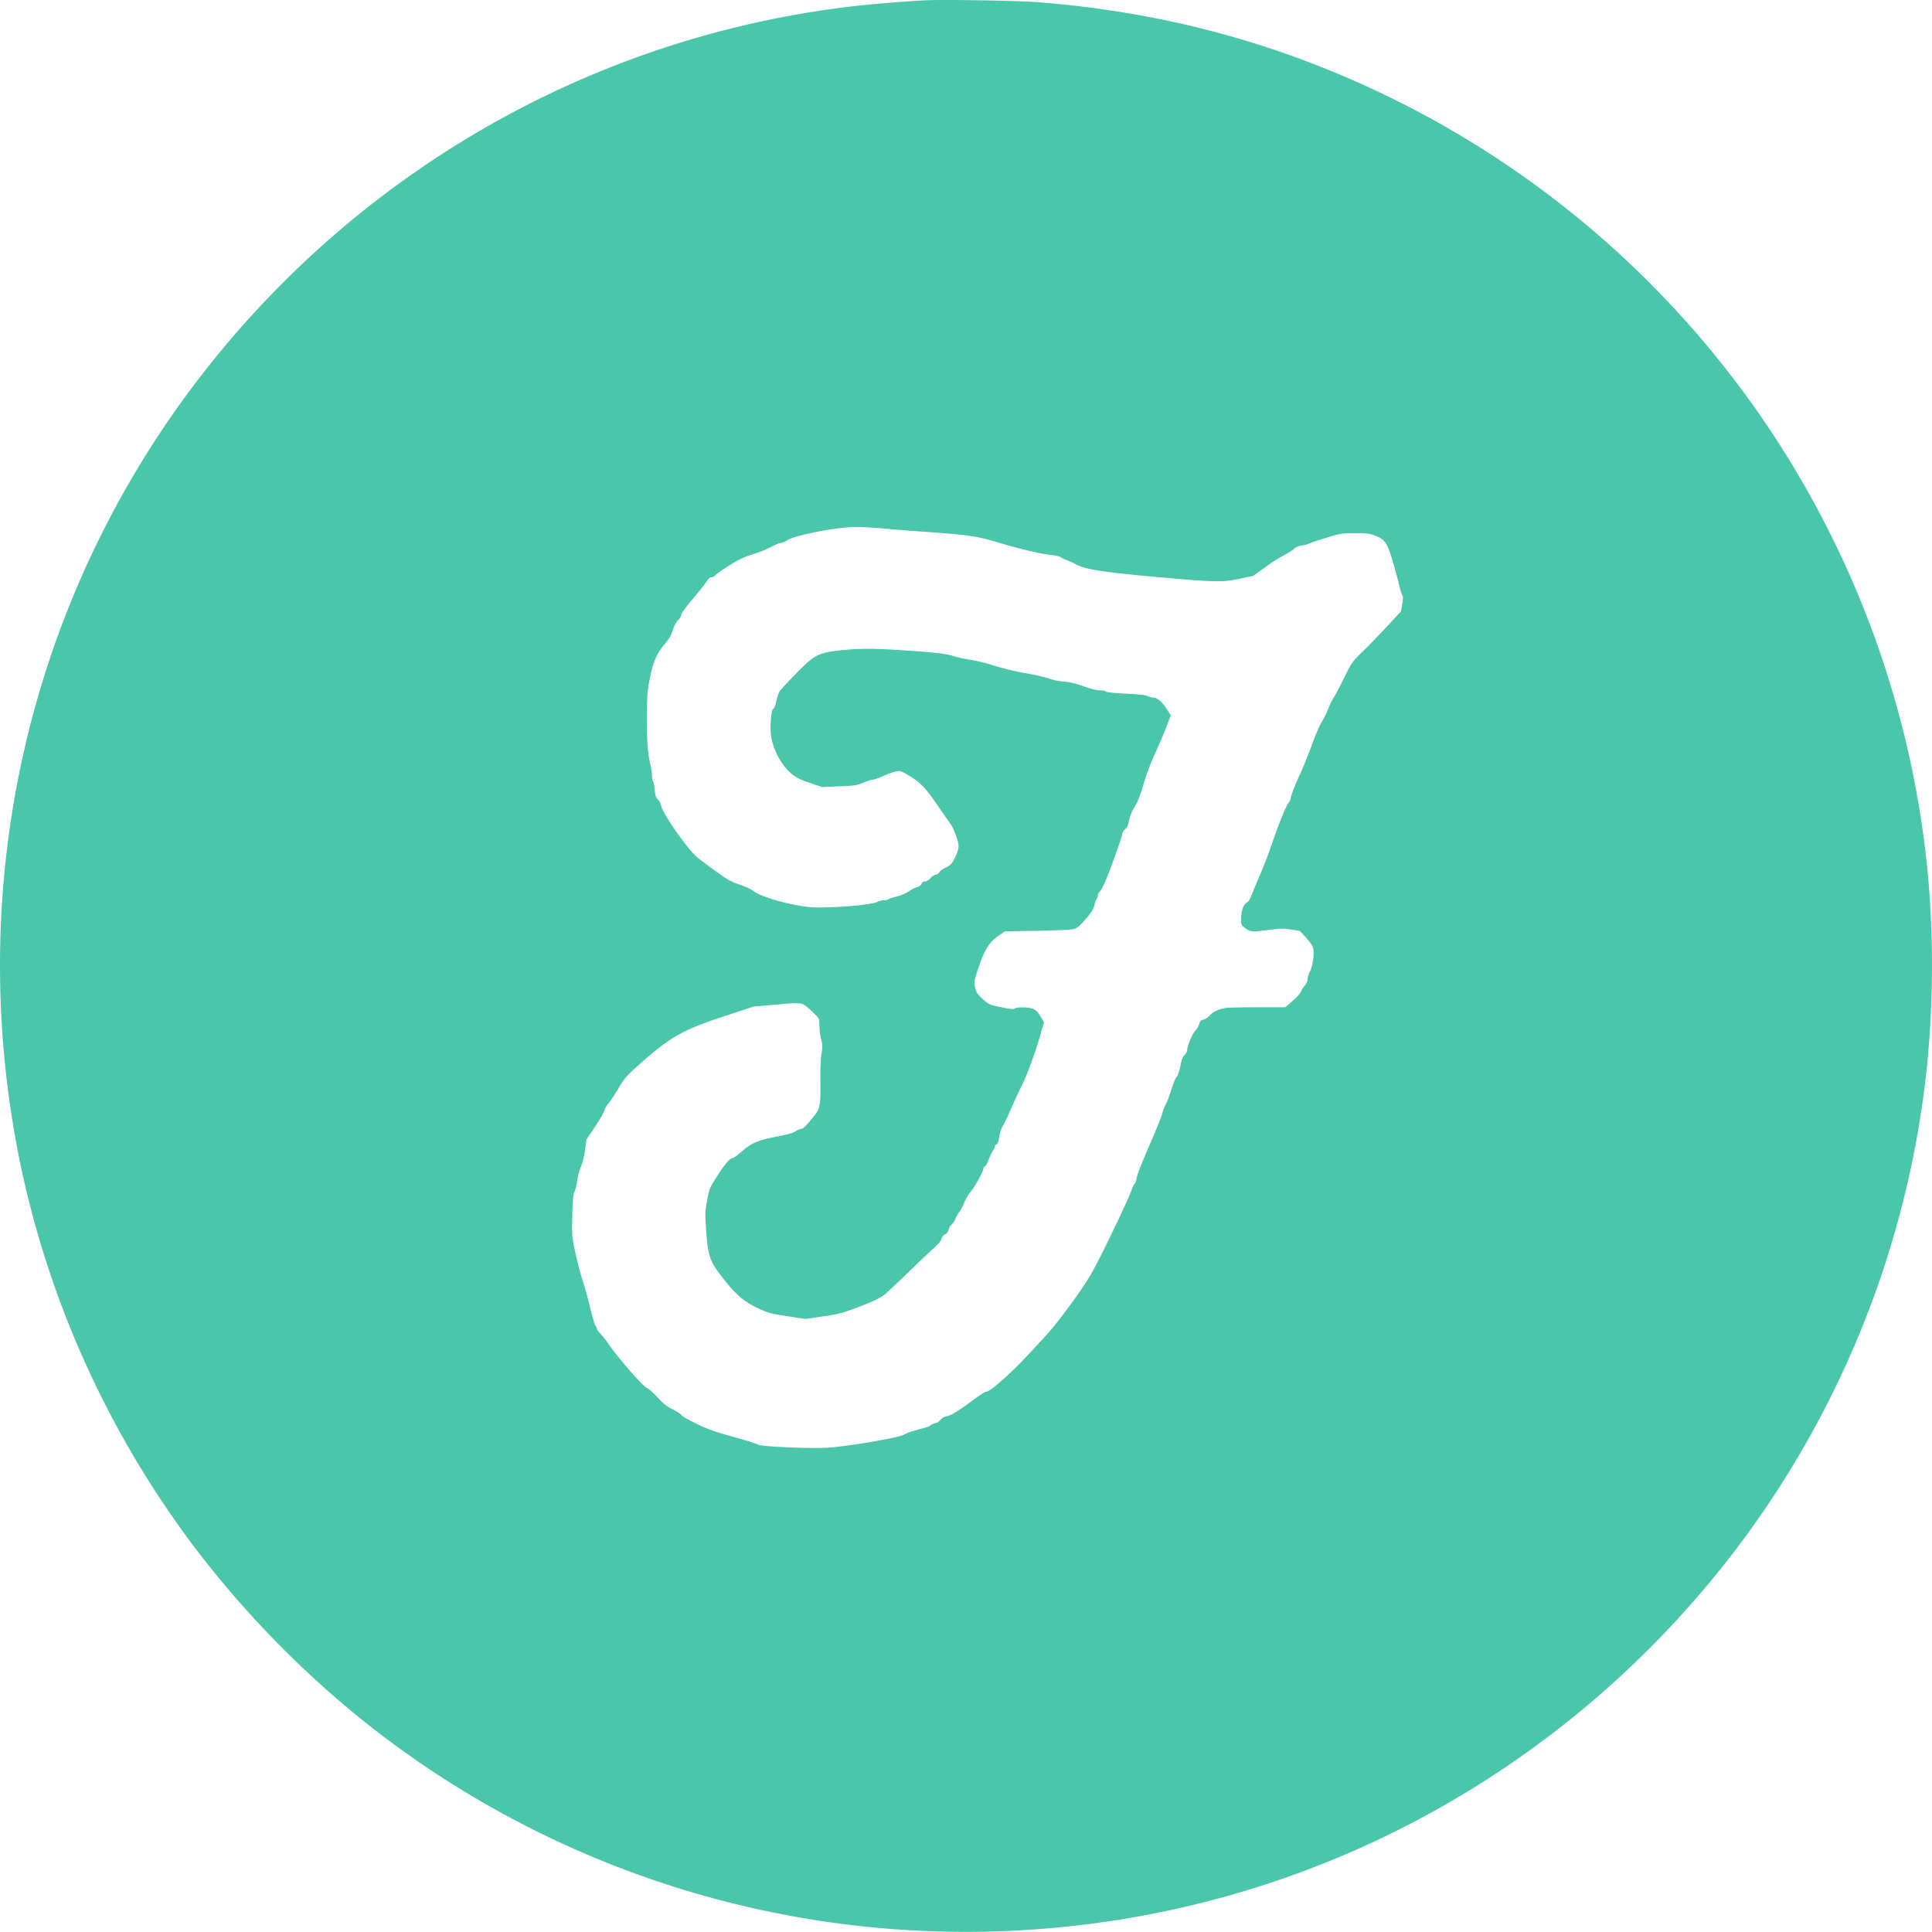
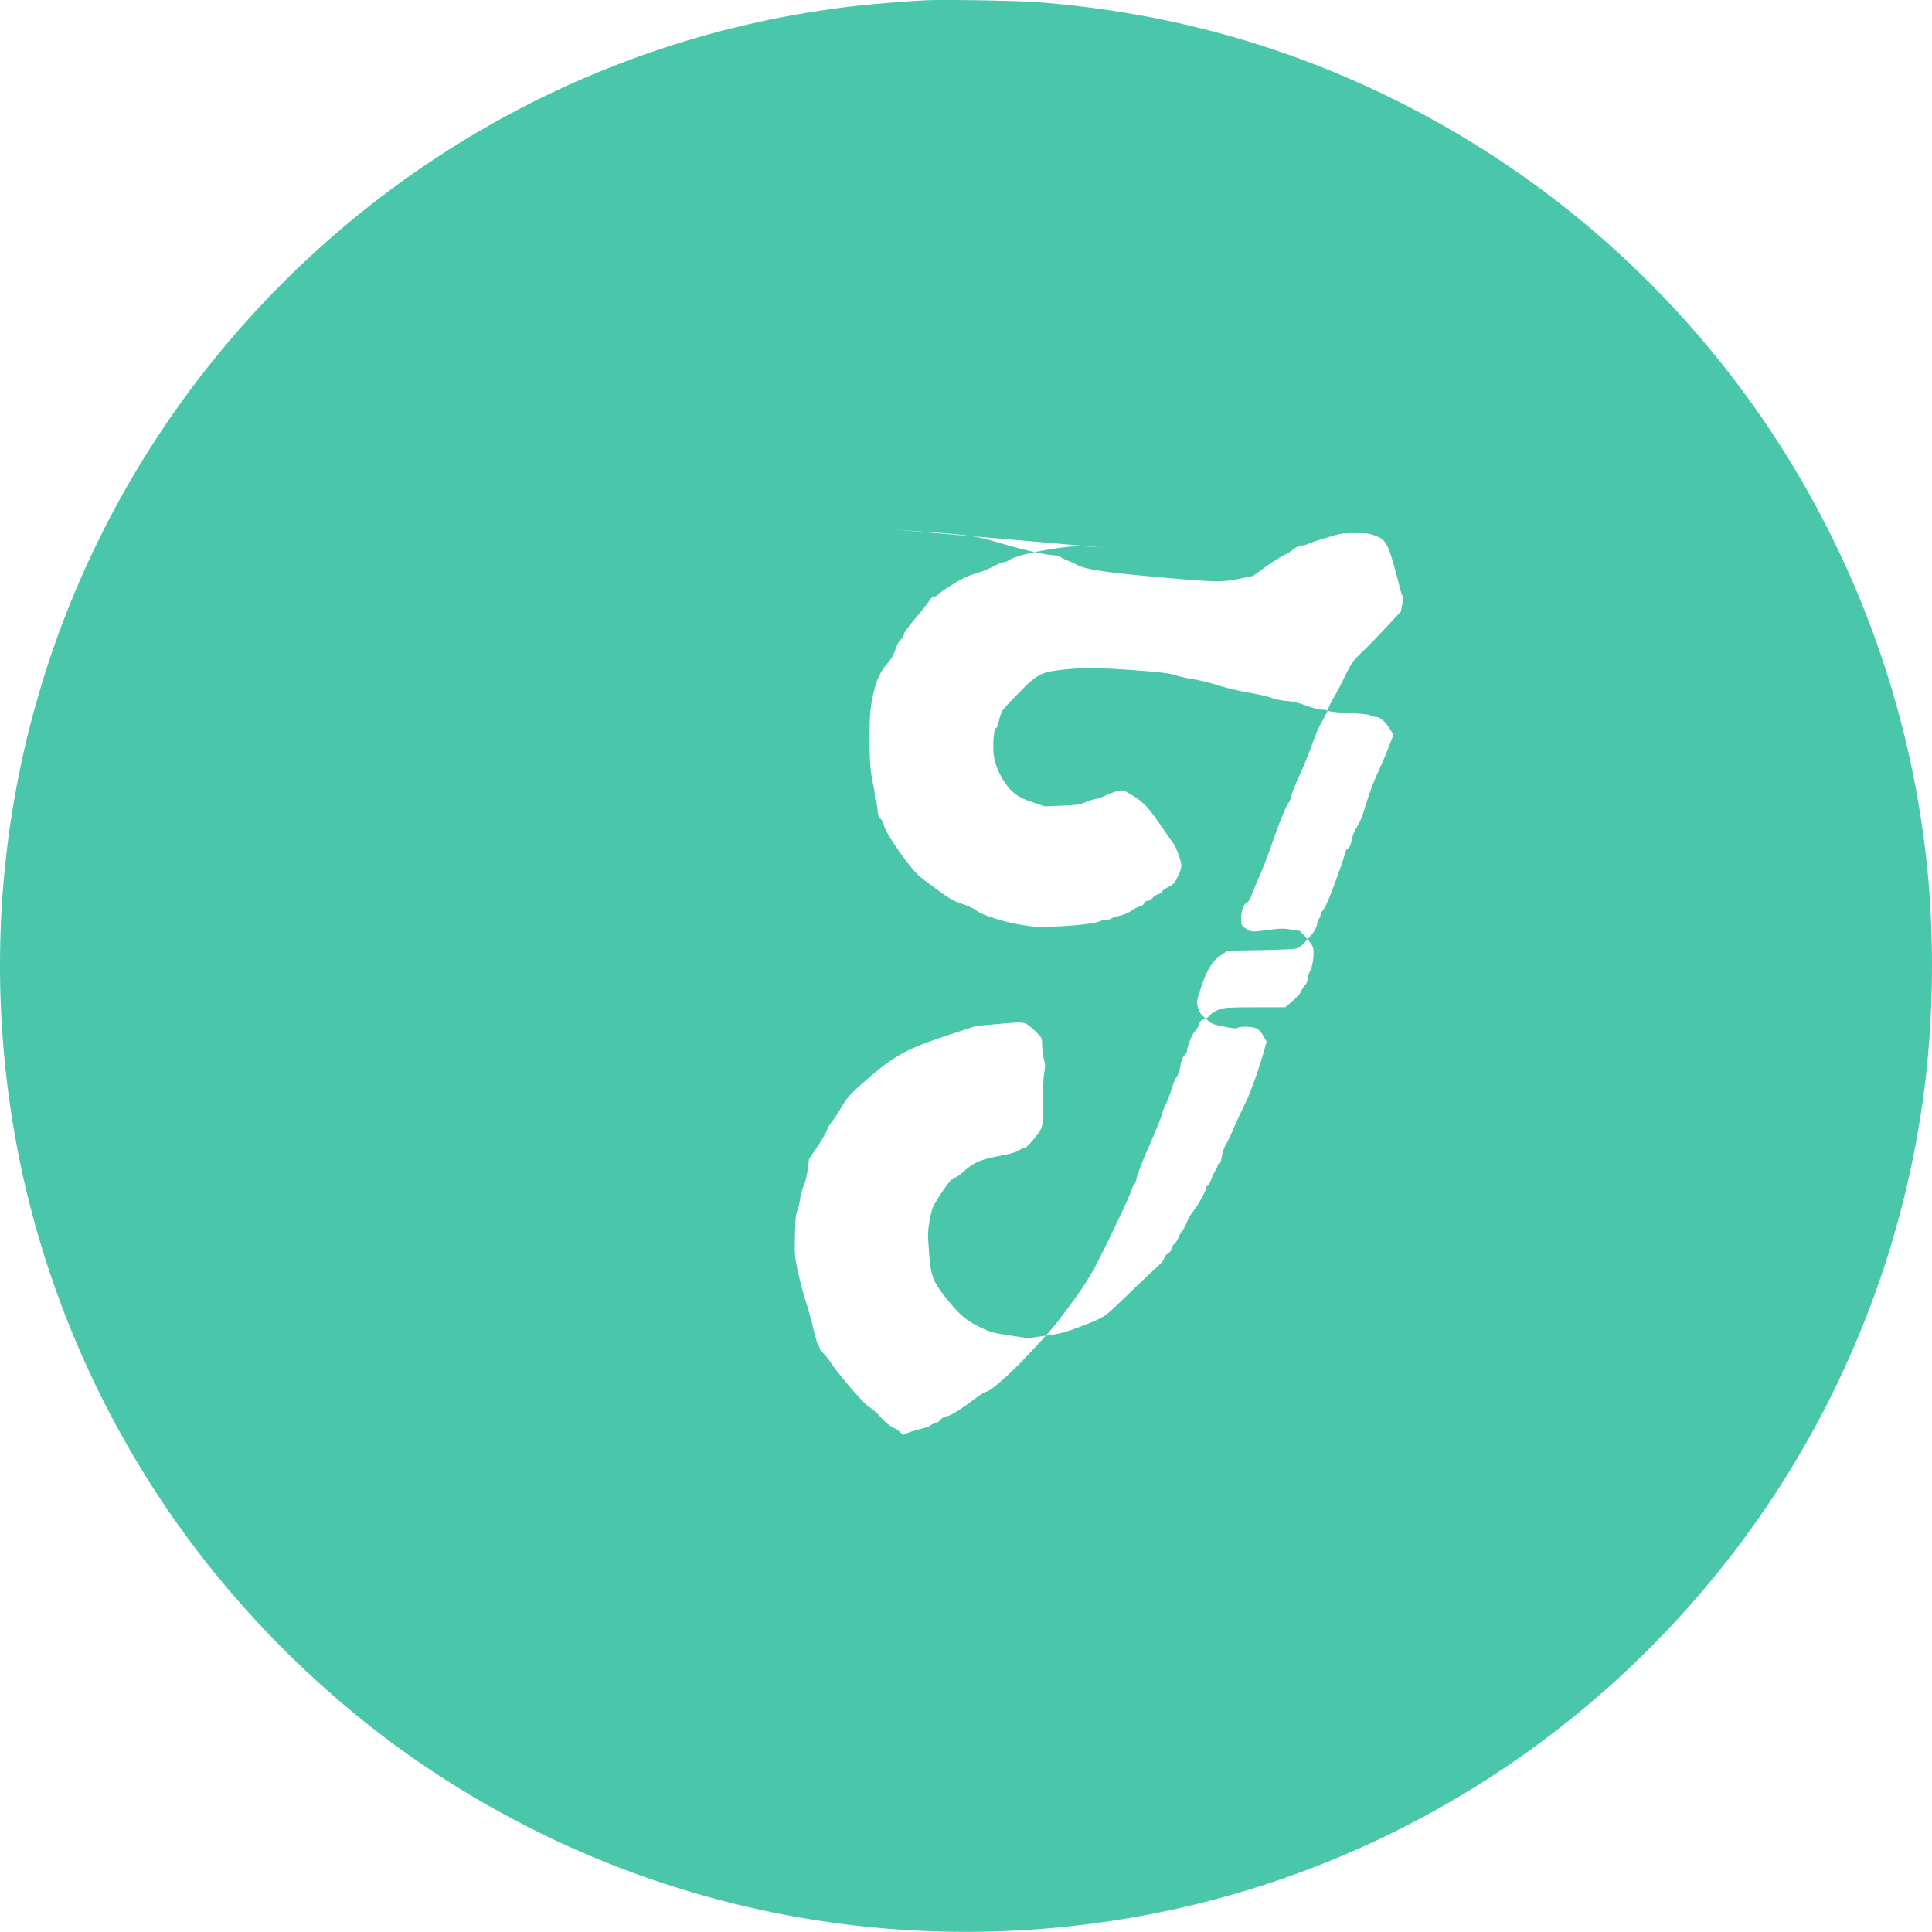
<svg xmlns="http://www.w3.org/2000/svg" viewBox="0 0 1859.57 1859.43">
  <title>Asset 1</title>
-   <path d="M890.69.3c-20,1-53.6,3.77-72,6C576.29,35.14,355.54,158.45,202.15,350.65,34.69,560.49-33.17,832,15.3,1098.15c24.86,136.5,81.18,267.24,163.7,380,56.35,77,128.18,148.62,204.79,204.18,206.15,149.52,463.5,207.74,714.9,161.72,229.2-42,434.5-169.45,575.81-357.6a927.61,927.61,0,0,0,179.67-454.7,976.87,976.87,0,0,0,1.94-184.6A930.35,930.35,0,0,0,1345.89,97.69c-108.88-54.47-223.3-86-347.2-95.59C979.29.6,908.64-.58,890.69.3Zm-35,508.92c9.65.79,26.7,2.08,38,2.88,37.1,2.64,47.75,4.2,65.5,9.59,20.8,6.31,43,11.6,52.5,12.47,4.1.38,8.21,1.3,9,2a24.64,24.64,0,0,0,5.9,2.9,83.93,83.93,0,0,1,9.85,4.55c8.18,4.47,27.5,7.39,79.7,12,54,4.81,60.69,4.92,77.5,1.33l12.5-2.67,11.85-8.5c6.5-4.66,14.63-9.83,18-11.45a45,45,0,0,0,9.15-5.75,14.07,14.07,0,0,1,8-3.5c2.8-.39,5.49-1.1,6.1-1.6s8-3,16.5-5.6c15-4.58,15.74-4.7,28.4-4.7,10.8,0,14,.38,19,2.22,9.47,3.51,11.77,6.58,16.52,22.08,2.24,7.3,5.21,18.08,6.58,23.9s3,11.21,3.6,11.95c.81,1,.76,3.2-.2,8.3l-1.3,6.95-13.2,14.25c-7.22,7.8-17.86,18.78-23.5,24.25-10.1,9.81-10.45,10.3-18.15,25.9-4.29,8.7-8.8,17.21-10,18.8a60.33,60.33,0,0,0-4.9,10.2,86.51,86.51,0,0,1-6.45,13c-2,3.15-6,12.5-9,20.9s-8.48,22-12.35,30.35-7.52,17.64-8.15,20.65-1.74,5.72-2.45,6c-1.52.57-10.44,22.81-17,42.31-2.38,7.09-7.07,19.2-10.43,26.9s-7.06,16.61-8.25,19.8c-1.41,3.8-2.94,6.17-4.45,6.86-3.13,1.45-5.5,8.14-5.5,15.54,0,6,.07,6.15,4.2,9.22,4.9,3.63,5.8,3.69,22.8,1.49,10.8-1.39,13.66-1.43,21-.31l8.5,1.3,5.5,5.9c3,3.2,6.12,7.36,6.85,9.1,2,4.65.61,17.7-2.47,23.8a21.89,21.89,0,0,0-2.38,7.7,10.29,10.29,0,0,1-2.85,6.3,23,23,0,0,0-3.75,6c-.5,1.5-4,5.38-7.9,8.75l-7,6-26.5,0c-14.6,0-28.52.27-31,.67-6.6,1.06-12.26,3.76-15.25,7.28a13.71,13.71,0,0,1-5.85,3.85c-2.68.69-3.47,1.5-4.2,4.3a18,18,0,0,1-3.86,6.55c-2.91,3-7.79,14.9-7.82,19a7.51,7.51,0,0,1-2.42,4.3c-1.76,1.62-2.86,4.5-4.15,10.9-1,5.2-2.45,9.3-3.5,10.2s-3.18,6.2-5,12-4.23,12.29-5.5,14.5a38.93,38.93,0,0,0-3.45,9c-.63,2.75-6.28,16.7-12.55,31s-11.69,28.11-12,30.7-1.27,5.21-2.05,5.85-2,3.25-2.79,5.75c-1.61,5.29-17.48,39.1-30.85,65.7-8.93,17.76-16.17,29-33.83,52.5-10.92,14.53-13.31,17.3-34.79,40.3-17.46,18.7-36.7,35.64-40.54,35.68-1,0-5.9,3.09-11,6.92-14.1,10.57-22.73,15.93-26.8,16.64a10.79,10.79,0,0,0-6.25,3.56c-1.35,1.6-3.16,2.9-4,2.9a13.57,13.57,0,0,0-6.49,3.1c-.28.33-5.21,1.83-11,3.35s-11.75,3.62-13.3,4.7c-4.16,2.9-53.7,11.43-73.7,12.69-17.2,1.09-65.91-1.12-67.08-3-.34-.55-10.77-3.82-23.27-7.3-18.5-5.15-25.12-7.5-36.15-12.85-7.4-3.59-13.79-7.27-14.15-8.15s-4.15-3.37-8.35-5.5c-6.1-3.09-9.13-5.49-14.6-11.55-3.79-4.2-8.48-8.32-10.4-9.14-3.94-1.68-27.88-29.11-36.74-42.11a81.33,81.33,0,0,0-8.26-10.45c-1.7-1.56-3-3.31-3-4.05a7.59,7.59,0,0,0-1.5-3.4c-.83-1.16-3-8.75-5-17s-5.06-19.55-7-25.35-5.19-17.9-7.15-27c-3.51-16.33-3.54-16.7-3.15-36,.32-15.6.73-20.2,2.05-23a50.75,50.75,0,0,0,2.7-11.2,62,62,0,0,1,3.6-13.5c1.57-3.56,3.07-9.7,3.9-15.9l1.35-10.1,8-11.9c4.34-6.5,8.52-13.72,9.2-15.9a22.18,22.18,0,0,1,4-7c1.51-1.64,5.76-8.05,9.4-14.15,6.08-10.19,7.75-12.13,19.45-22.6,30.49-27.26,42.1-33.86,83.7-47.56l27-8.89,18.5-1.66c25.5-2.29,27.5-2.22,31.9,1a85.74,85.74,0,0,1,8.35,7.5c4.72,4.81,4.75,4.9,4.75,11.4a65.24,65.24,0,0,0,1.65,13.1c1.43,5.67,1.48,7.5.4,13.6-.75,4.24-1.19,14.15-1.09,24.85.24,27.9.21,28-8.71,38.8-5.23,6.3-8.19,9.1-9.65,9.1-1.14,0-3.7,1.07-5.6,2.35-2.45,1.65-7.9,3.18-18.2,5.11-17.6,3.31-24.36,6.22-33.8,14.54-3.7,3.27-7.44,6-8.2,6-2.75,0-7.73,5.7-15.13,17.3-7.28,11.4-7.52,12-9.67,23.4-2.08,11.08-2.14,12.6-1,28.7,1.7,24.7,3.43,29.84,15,44.8,13.2,17,21,23.87,34.48,30.21,10.37,4.89,12,5.34,28.5,7.84l17.5,2.65,16.5-2.35c13.9-2,18.63-3.14,30-7.36,17.2-6.38,24.55-9.75,29.5-13.53,2.2-1.68,11.9-10.76,21.5-20.11s21-20.14,25.2-23.9c5.1-4.54,7.92-7.83,8.35-9.75a6.88,6.88,0,0,1,3.45-4.4,7.05,7.05,0,0,0,3.55-4.75,8.77,8.77,0,0,1,2.7-4.6c1.09-.76,2.81-3.4,3.9-6a28.32,28.32,0,0,1,3.8-6.65c1-1.11,3-4.8,4.4-8.3a40.8,40.8,0,0,1,5.36-9.5c4-4.6,12.18-18.75,12.94-22.5.37-1.8,1.13-3.2,1.75-3.2s2.2-2.85,3.5-6.25a56.31,56.31,0,0,1,4.25-8.9,9.75,9.75,0,0,0,1.85-4.25,1.5,1.5,0,0,1,1.4-1.6c1,0,1.81-2.25,2.7-7.25.72-4,2.31-8.82,3.55-10.75a176.74,176.74,0,0,0,7.75-16.15c3-7,7.81-17.25,10.67-23,5.14-10.24,13.19-32.5,18.41-50.9l2.72-9.6-3.35-5.65c-2.49-4.2-4.32-6-7.15-7.19-4.4-1.79-15-2-17.6-.37-1.4.87-4.3.59-13.2-1.24-11.2-2.31-11.5-2.45-17.5-7.8-5.3-4.74-6.27-6.17-7.45-10.9-1.32-5.33-1.25-5.75,3-18.65,5.72-17.4,10.81-25.65,19.36-31.4l6.4-4.3,30.4-.5c16.7-.28,32.41-.95,34.85-1.5,3.58-.8,5.54-2.2,10-7.1,7.55-8.3,9.84-11.82,10.93-16.8.51-2.3,1.42-4.7,2-5.3a5,5,0,0,0,1.1-3.1c0-1.1,1.06-3.15,2.35-4.55s4-6.85,6.1-12.05c6.43-16.3,14.24-38.38,15-42.3a8,8,0,0,1,3-5.25c1.77-1.16,2.65-3.15,3.55-8a39.32,39.32,0,0,1,5.4-13.2c3.06-5,5.38-10.85,8.5-21.65a235,235,0,0,1,11.05-29.5c3.73-8.1,8.68-19.66,11-25.85l4.3-11.2-4-6.3c-4.29-6.8-9.11-10.8-13-10.8a12.59,12.59,0,0,1-5.15-1.45c-1.84-1-8.25-1.73-20.95-2.35-11.6-.57-18.72-1.32-19.45-2.05s-3.25-1.15-5.85-1.15c-2.94,0-8.75-1.46-15.55-3.9-7.7-2.77-13.23-4.07-19-4.5a60.58,60.58,0,0,1-14.5-3c-3.46-1.29-13.5-3.59-22.3-5.1a253.66,253.66,0,0,1-29.8-7.15,189.32,189.32,0,0,0-24-5.9,108.34,108.34,0,0,1-15.7-3.43c-6.33-2.21-17.4-3.49-48.5-5.56-28.4-1.9-43.1-1.88-60.6.1-21.2,2.39-24.52,4.15-42.49,22.49-7.74,7.9-14.81,15.53-15.66,16.9s-2.31,5.75-3.25,9.75c-1,4.4-2.21,7.25-3,7.25-1.65,0-3,14.5-2.19,23.9,1.13,13.4,9.73,30.06,19.79,38.34,4.77,3.93,8.15,5.63,17.65,8.86l11.75,4,16.5-.65c15.1-.6,17.08-.9,23.35-3.55,3.8-1.61,7.9-2.9,9.2-2.9s5.85-1.59,10.15-3.55a70.37,70.37,0,0,1,12.05-4.35c3.86-.73,4.85-.45,10.75,3,12.24,7.13,17.14,12,28.26,28.22,5.77,8.4,11.56,16.68,12.93,18.5,3.53,4.67,8.31,17.5,8.31,22.3,0,2.51-1.25,6.4-3.5,10.9-3.15,6.3-4.05,7.27-9,9.7-3,1.47-5.75,3.49-6.05,4.45s-1.85,2-3.45,2.35a11.93,11.93,0,0,0-5.4,3.55c-1.52,1.8-3.43,2.95-4.9,2.95a3.66,3.66,0,0,0-3.5,2.4,6,6,0,0,1-4.3,3.1,28.23,28.23,0,0,0-7.8,4,37.77,37.77,0,0,1-11.85,5c-4,1-7.49,2.15-7.8,2.65s-2.1.9-4.1.9a15.08,15.08,0,0,0-6.15,1.41c-4.18,2.27-24.9,4.71-45.3,5.33-17.1.51-19.8.34-33.5-2.12-16.7-3-36.12-9.43-40.9-13.54-1.65-1.42-7.5-4.11-13-6-8.4-2.86-12-4.85-22.5-12.45-6.9-5-15.05-11.11-18.2-13.65-9.4-7.57-33.67-42.18-35.13-50.1a12.27,12.27,0,0,0-3.07-5.85c-1.94-1.82-2.53-3.65-3.1-9.65-.39-4.1-1.1-7.65-1.6-7.95s-.9-2.45-.9-4.75a56.81,56.81,0,0,0-1.5-10.5c-2.66-11.17-3.65-24.3-3.52-47,.1-19,.46-24.05,2.49-35,3-16.3,6.88-25.53,14.35-34.3,4.3-5.06,6.34-8.55,8-13.65,1.38-4.3,3.32-7.93,5.2-9.75,1.7-1.64,3-3.88,3-5.15s4.07-7,10.85-15c5.94-7,12.05-14.73,13.5-17.05,1.94-3.1,3.32-4.25,5.1-4.25a4.43,4.43,0,0,0,3.45-1.8c.55-1,6.65-5.29,13.45-9.5,9.9-6.12,14.57-8.34,22.8-10.8a109.45,109.45,0,0,0,17.45-7c3.9-2.14,8.18-3.9,9.5-3.9s4.2-1.22,6.3-2.65c4.75-3.23,27-8.45,47.7-11.19,15.43-2,20.3-2,49.9.41Z" style="fill:#4ac6ab;fill-rule:evenodd" />
+   <path d="M890.69.3c-20,1-53.6,3.77-72,6C576.29,35.14,355.54,158.45,202.15,350.65,34.69,560.49-33.17,832,15.3,1098.15c24.86,136.5,81.18,267.24,163.7,380,56.35,77,128.18,148.62,204.79,204.18,206.15,149.52,463.5,207.74,714.9,161.72,229.2-42,434.5-169.45,575.81-357.6a927.61,927.61,0,0,0,179.67-454.7,976.87,976.87,0,0,0,1.94-184.6A930.35,930.35,0,0,0,1345.89,97.69c-108.88-54.47-223.3-86-347.2-95.59C979.29.6,908.64-.58,890.69.3Zm-35,508.92c9.65.79,26.7,2.08,38,2.88,37.1,2.64,47.75,4.2,65.5,9.59,20.8,6.31,43,11.6,52.5,12.47,4.1.38,8.21,1.3,9,2a24.64,24.64,0,0,0,5.9,2.9,83.93,83.93,0,0,1,9.85,4.55c8.18,4.47,27.5,7.39,79.7,12,54,4.81,60.69,4.92,77.5,1.33l12.5-2.67,11.85-8.5c6.5-4.66,14.63-9.83,18-11.45a45,45,0,0,0,9.15-5.75,14.07,14.07,0,0,1,8-3.5c2.8-.39,5.49-1.1,6.1-1.6s8-3,16.5-5.6c15-4.58,15.74-4.7,28.4-4.7,10.8,0,14,.38,19,2.22,9.47,3.51,11.77,6.58,16.52,22.08,2.24,7.3,5.21,18.08,6.58,23.9s3,11.21,3.6,11.95c.81,1,.76,3.2-.2,8.3l-1.3,6.95-13.2,14.25c-7.22,7.8-17.86,18.78-23.5,24.25-10.1,9.81-10.45,10.3-18.15,25.9-4.29,8.7-8.8,17.21-10,18.8a60.33,60.33,0,0,0-4.9,10.2,86.51,86.51,0,0,1-6.45,13c-2,3.15-6,12.5-9,20.9s-8.48,22-12.35,30.35-7.52,17.64-8.15,20.65-1.74,5.72-2.45,6c-1.52.57-10.44,22.81-17,42.31-2.38,7.09-7.07,19.2-10.43,26.9s-7.06,16.61-8.25,19.8c-1.41,3.8-2.94,6.17-4.45,6.86-3.13,1.45-5.5,8.14-5.5,15.54,0,6,.07,6.15,4.2,9.22,4.9,3.63,5.8,3.69,22.8,1.49,10.8-1.39,13.66-1.43,21-.31l8.5,1.3,5.5,5.9c3,3.2,6.12,7.36,6.85,9.1,2,4.65.61,17.7-2.47,23.8a21.89,21.89,0,0,0-2.38,7.7,10.29,10.29,0,0,1-2.85,6.3,23,23,0,0,0-3.75,6c-.5,1.5-4,5.38-7.9,8.75l-7,6-26.5,0c-14.6,0-28.52.27-31,.67-6.6,1.06-12.26,3.76-15.25,7.28a13.71,13.71,0,0,1-5.85,3.85c-2.68.69-3.47,1.5-4.2,4.3a18,18,0,0,1-3.86,6.55c-2.91,3-7.79,14.9-7.82,19a7.51,7.51,0,0,1-2.42,4.3c-1.76,1.62-2.86,4.5-4.15,10.9-1,5.2-2.45,9.3-3.5,10.2s-3.18,6.2-5,12-4.23,12.29-5.5,14.5a38.93,38.93,0,0,0-3.45,9c-.63,2.75-6.28,16.7-12.55,31s-11.69,28.11-12,30.7-1.27,5.21-2.05,5.85-2,3.25-2.79,5.75c-1.61,5.29-17.48,39.1-30.85,65.7-8.93,17.76-16.17,29-33.83,52.5-10.92,14.53-13.31,17.3-34.79,40.3-17.46,18.7-36.7,35.64-40.54,35.68-1,0-5.9,3.09-11,6.92-14.1,10.57-22.73,15.93-26.8,16.64a10.79,10.79,0,0,0-6.25,3.56c-1.35,1.6-3.16,2.9-4,2.9a13.57,13.57,0,0,0-6.49,3.1c-.28.33-5.21,1.83-11,3.35s-11.75,3.62-13.3,4.7s-4.15-3.37-8.35-5.5c-6.1-3.09-9.13-5.49-14.6-11.55-3.79-4.2-8.48-8.32-10.4-9.14-3.94-1.68-27.88-29.11-36.74-42.11a81.33,81.33,0,0,0-8.26-10.45c-1.7-1.56-3-3.31-3-4.05a7.59,7.59,0,0,0-1.5-3.4c-.83-1.16-3-8.75-5-17s-5.06-19.55-7-25.35-5.19-17.9-7.15-27c-3.51-16.33-3.54-16.7-3.15-36,.32-15.6.73-20.2,2.05-23a50.75,50.75,0,0,0,2.7-11.2,62,62,0,0,1,3.6-13.5c1.57-3.56,3.07-9.7,3.9-15.9l1.35-10.1,8-11.9c4.34-6.5,8.52-13.72,9.2-15.9a22.18,22.18,0,0,1,4-7c1.51-1.64,5.76-8.05,9.4-14.15,6.08-10.19,7.75-12.13,19.45-22.6,30.49-27.26,42.1-33.86,83.7-47.56l27-8.89,18.5-1.66c25.5-2.29,27.5-2.22,31.9,1a85.74,85.74,0,0,1,8.35,7.5c4.72,4.81,4.75,4.9,4.75,11.4a65.24,65.24,0,0,0,1.65,13.1c1.43,5.67,1.48,7.5.4,13.6-.75,4.24-1.19,14.15-1.09,24.85.24,27.9.21,28-8.71,38.8-5.23,6.3-8.19,9.1-9.65,9.1-1.14,0-3.7,1.07-5.6,2.35-2.45,1.65-7.9,3.18-18.2,5.11-17.6,3.31-24.36,6.22-33.8,14.54-3.7,3.27-7.44,6-8.2,6-2.75,0-7.73,5.7-15.13,17.3-7.28,11.4-7.52,12-9.67,23.4-2.08,11.08-2.14,12.6-1,28.7,1.7,24.7,3.43,29.84,15,44.8,13.2,17,21,23.87,34.48,30.21,10.37,4.89,12,5.34,28.5,7.84l17.5,2.65,16.5-2.35c13.9-2,18.63-3.14,30-7.36,17.2-6.38,24.55-9.75,29.5-13.53,2.2-1.68,11.9-10.76,21.5-20.11s21-20.14,25.2-23.9c5.1-4.54,7.92-7.83,8.35-9.75a6.88,6.88,0,0,1,3.45-4.4,7.05,7.05,0,0,0,3.55-4.75,8.77,8.77,0,0,1,2.7-4.6c1.09-.76,2.81-3.4,3.9-6a28.32,28.32,0,0,1,3.8-6.65c1-1.11,3-4.8,4.4-8.3a40.8,40.8,0,0,1,5.36-9.5c4-4.6,12.18-18.75,12.94-22.5.37-1.8,1.13-3.2,1.75-3.2s2.2-2.85,3.5-6.25a56.31,56.31,0,0,1,4.25-8.9,9.75,9.75,0,0,0,1.85-4.25,1.5,1.5,0,0,1,1.4-1.6c1,0,1.81-2.25,2.7-7.25.72-4,2.31-8.82,3.55-10.75a176.74,176.74,0,0,0,7.75-16.15c3-7,7.81-17.25,10.67-23,5.14-10.24,13.19-32.5,18.41-50.9l2.72-9.6-3.35-5.65c-2.49-4.2-4.32-6-7.15-7.19-4.4-1.79-15-2-17.6-.37-1.4.87-4.3.59-13.2-1.24-11.2-2.31-11.5-2.45-17.5-7.8-5.3-4.74-6.27-6.17-7.45-10.9-1.32-5.33-1.25-5.75,3-18.65,5.72-17.4,10.81-25.65,19.36-31.4l6.4-4.3,30.4-.5c16.7-.28,32.41-.95,34.85-1.5,3.58-.8,5.54-2.2,10-7.1,7.55-8.3,9.84-11.82,10.93-16.8.51-2.3,1.42-4.7,2-5.3a5,5,0,0,0,1.1-3.1c0-1.1,1.06-3.15,2.35-4.55s4-6.85,6.1-12.05c6.43-16.3,14.24-38.38,15-42.3a8,8,0,0,1,3-5.25c1.77-1.16,2.65-3.15,3.55-8a39.32,39.32,0,0,1,5.4-13.2c3.06-5,5.38-10.85,8.5-21.65a235,235,0,0,1,11.05-29.5c3.73-8.1,8.68-19.66,11-25.85l4.3-11.2-4-6.3c-4.29-6.8-9.11-10.8-13-10.8a12.59,12.59,0,0,1-5.15-1.45c-1.84-1-8.25-1.73-20.95-2.35-11.6-.57-18.72-1.32-19.45-2.05s-3.25-1.15-5.85-1.15c-2.94,0-8.75-1.46-15.55-3.9-7.7-2.77-13.23-4.07-19-4.5a60.58,60.58,0,0,1-14.5-3c-3.46-1.29-13.5-3.59-22.3-5.1a253.66,253.66,0,0,1-29.8-7.15,189.32,189.32,0,0,0-24-5.9,108.34,108.34,0,0,1-15.7-3.43c-6.33-2.21-17.4-3.49-48.5-5.56-28.4-1.9-43.1-1.88-60.6.1-21.2,2.39-24.52,4.15-42.49,22.49-7.74,7.9-14.81,15.53-15.66,16.9s-2.31,5.75-3.25,9.75c-1,4.4-2.21,7.25-3,7.25-1.65,0-3,14.5-2.19,23.9,1.13,13.4,9.73,30.06,19.79,38.34,4.77,3.93,8.15,5.63,17.65,8.86l11.75,4,16.5-.65c15.1-.6,17.08-.9,23.35-3.55,3.8-1.61,7.9-2.9,9.2-2.9s5.85-1.59,10.15-3.55a70.37,70.37,0,0,1,12.05-4.35c3.86-.73,4.85-.45,10.75,3,12.24,7.13,17.14,12,28.26,28.22,5.77,8.4,11.56,16.68,12.93,18.5,3.53,4.67,8.31,17.5,8.31,22.3,0,2.51-1.25,6.4-3.5,10.9-3.15,6.3-4.05,7.27-9,9.7-3,1.47-5.75,3.49-6.05,4.45s-1.85,2-3.45,2.35a11.93,11.93,0,0,0-5.4,3.55c-1.52,1.8-3.43,2.95-4.9,2.95a3.66,3.66,0,0,0-3.5,2.4,6,6,0,0,1-4.3,3.1,28.23,28.23,0,0,0-7.8,4,37.77,37.77,0,0,1-11.85,5c-4,1-7.49,2.15-7.8,2.65s-2.1.9-4.1.9a15.08,15.08,0,0,0-6.15,1.41c-4.18,2.27-24.9,4.71-45.3,5.33-17.1.51-19.8.34-33.5-2.12-16.7-3-36.12-9.43-40.9-13.54-1.65-1.42-7.5-4.11-13-6-8.4-2.86-12-4.85-22.5-12.45-6.9-5-15.05-11.11-18.2-13.65-9.4-7.57-33.67-42.18-35.13-50.1a12.27,12.27,0,0,0-3.07-5.85c-1.94-1.82-2.53-3.65-3.1-9.65-.39-4.1-1.1-7.65-1.6-7.95s-.9-2.45-.9-4.75a56.81,56.81,0,0,0-1.5-10.5c-2.66-11.17-3.65-24.3-3.52-47,.1-19,.46-24.05,2.49-35,3-16.3,6.88-25.53,14.35-34.3,4.3-5.06,6.34-8.55,8-13.65,1.38-4.3,3.32-7.93,5.2-9.75,1.7-1.64,3-3.88,3-5.15s4.07-7,10.85-15c5.94-7,12.05-14.73,13.5-17.05,1.94-3.1,3.32-4.25,5.1-4.25a4.43,4.43,0,0,0,3.45-1.8c.55-1,6.65-5.29,13.45-9.5,9.9-6.12,14.57-8.34,22.8-10.8a109.45,109.45,0,0,0,17.45-7c3.9-2.14,8.18-3.9,9.5-3.9s4.2-1.22,6.3-2.65c4.75-3.23,27-8.45,47.7-11.19,15.43-2,20.3-2,49.9.41Z" style="fill:#4ac6ab;fill-rule:evenodd" />
</svg>